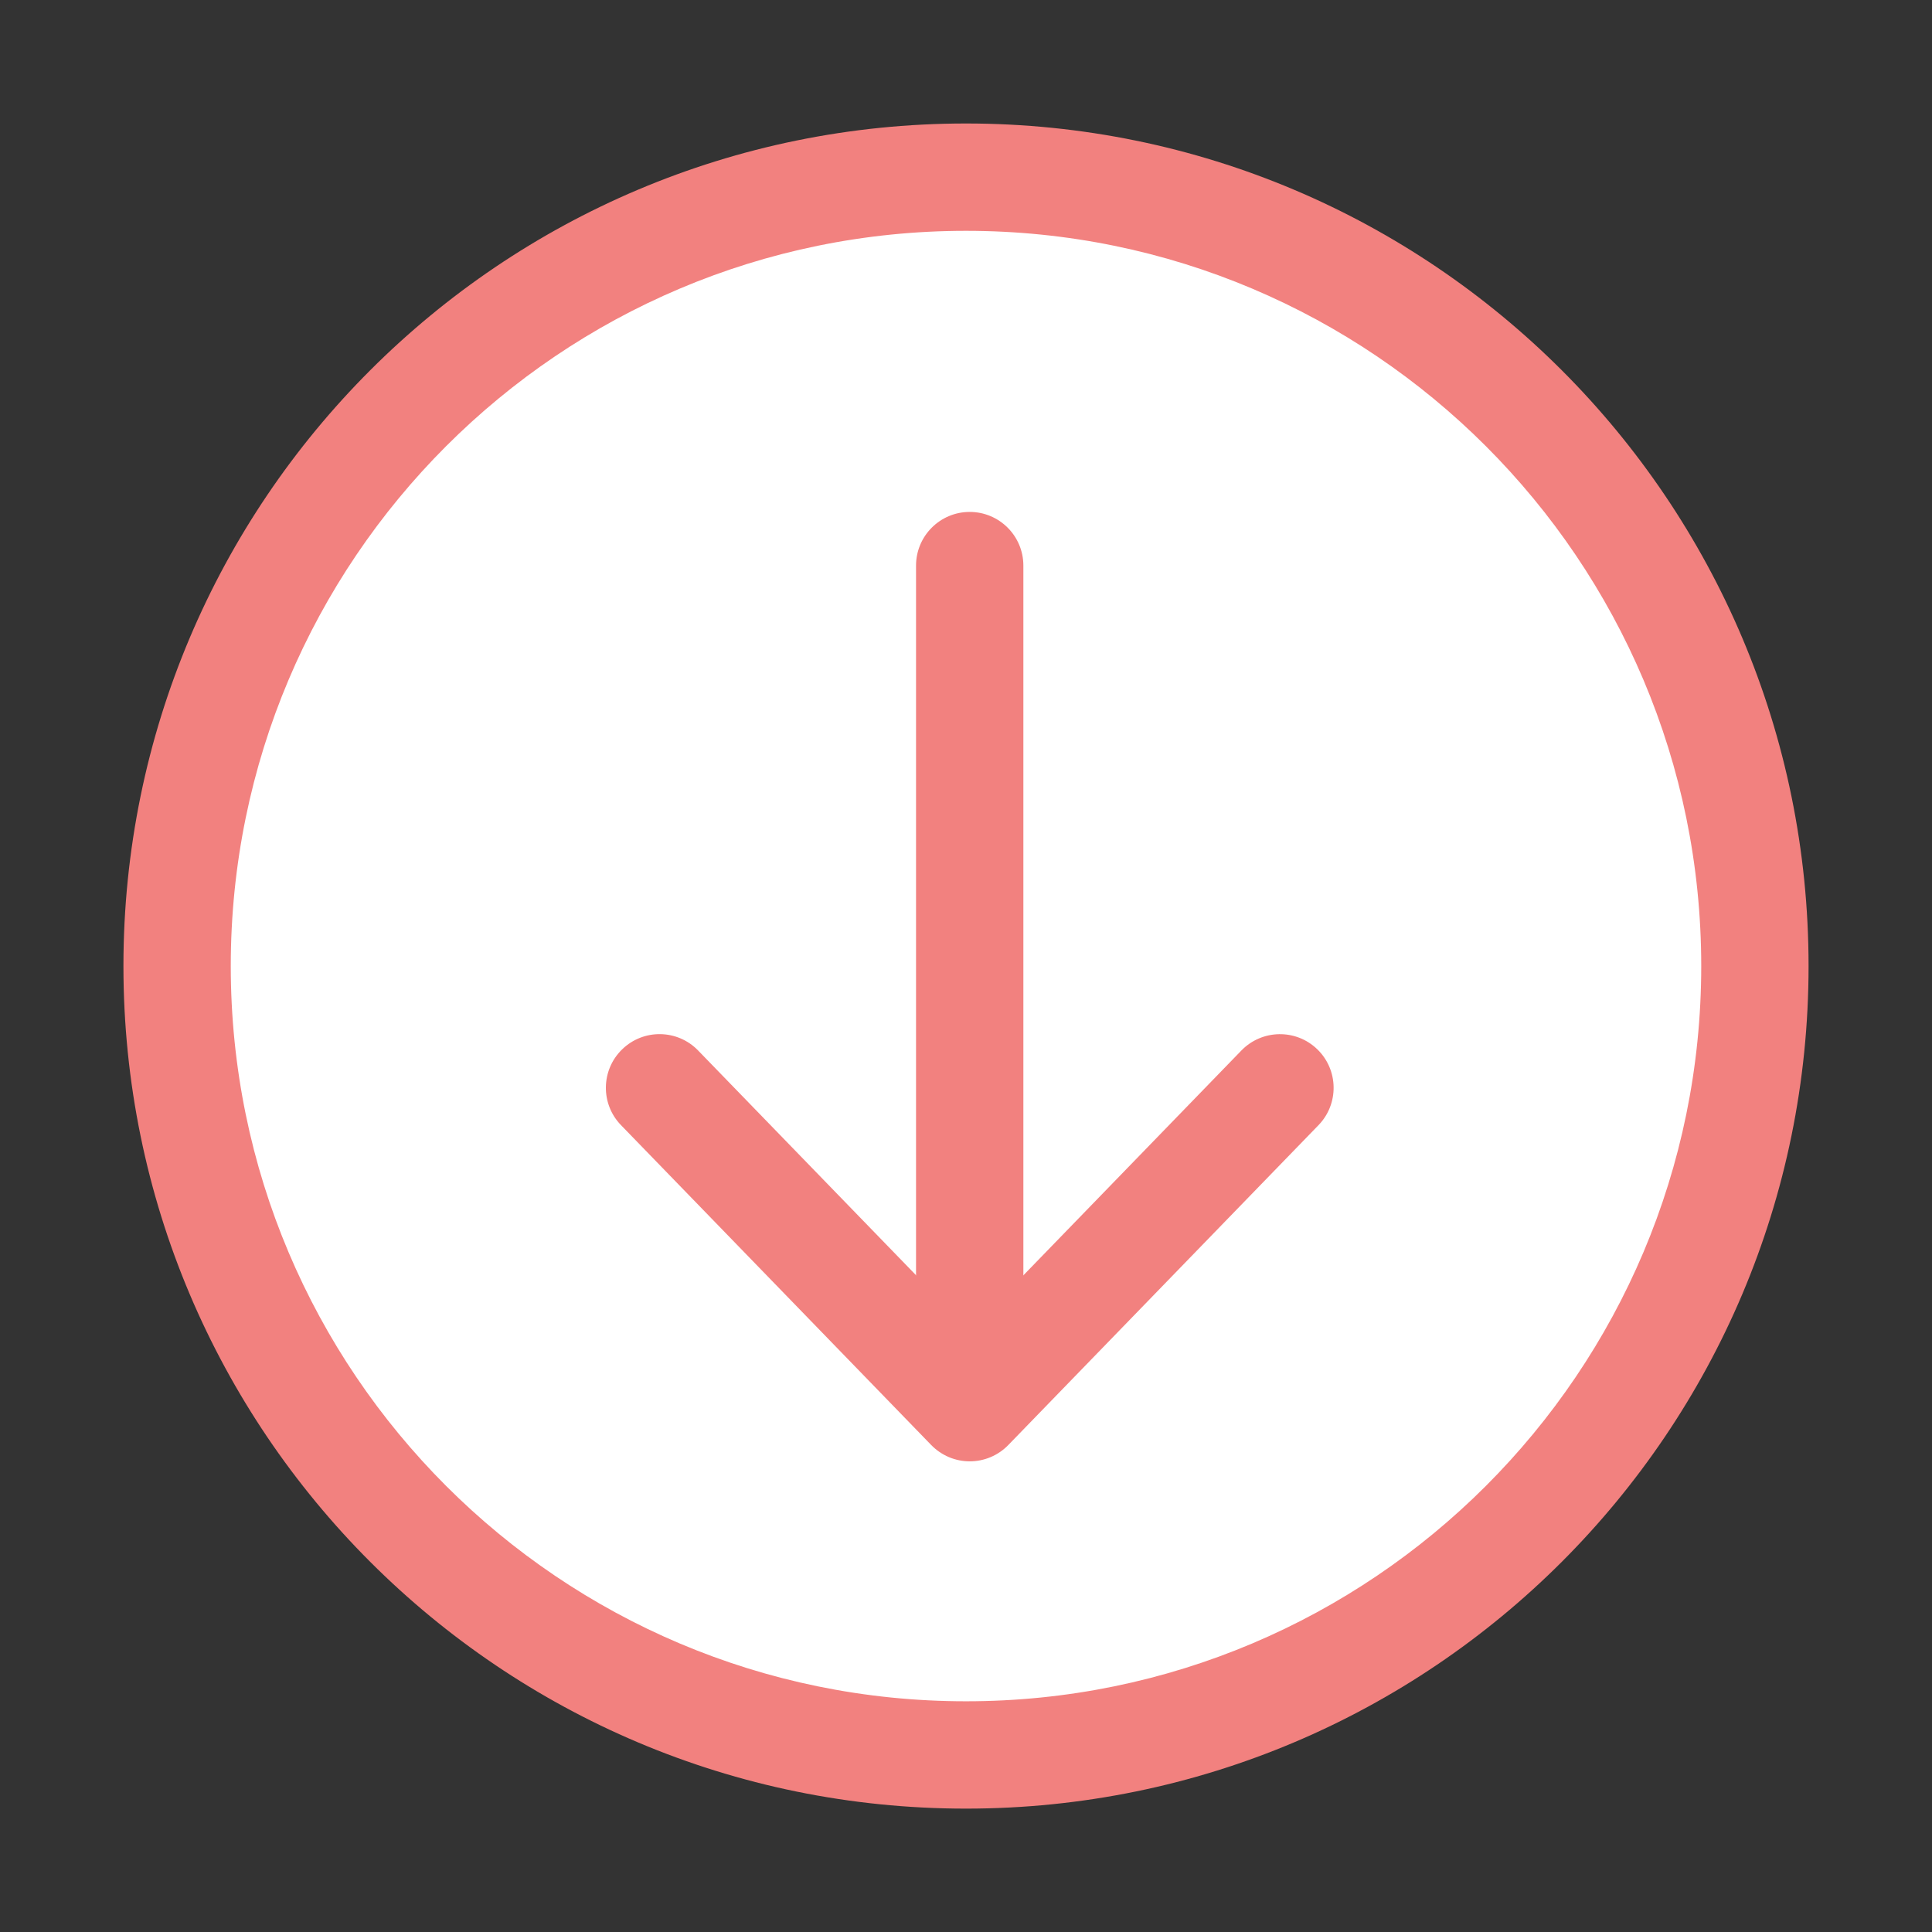
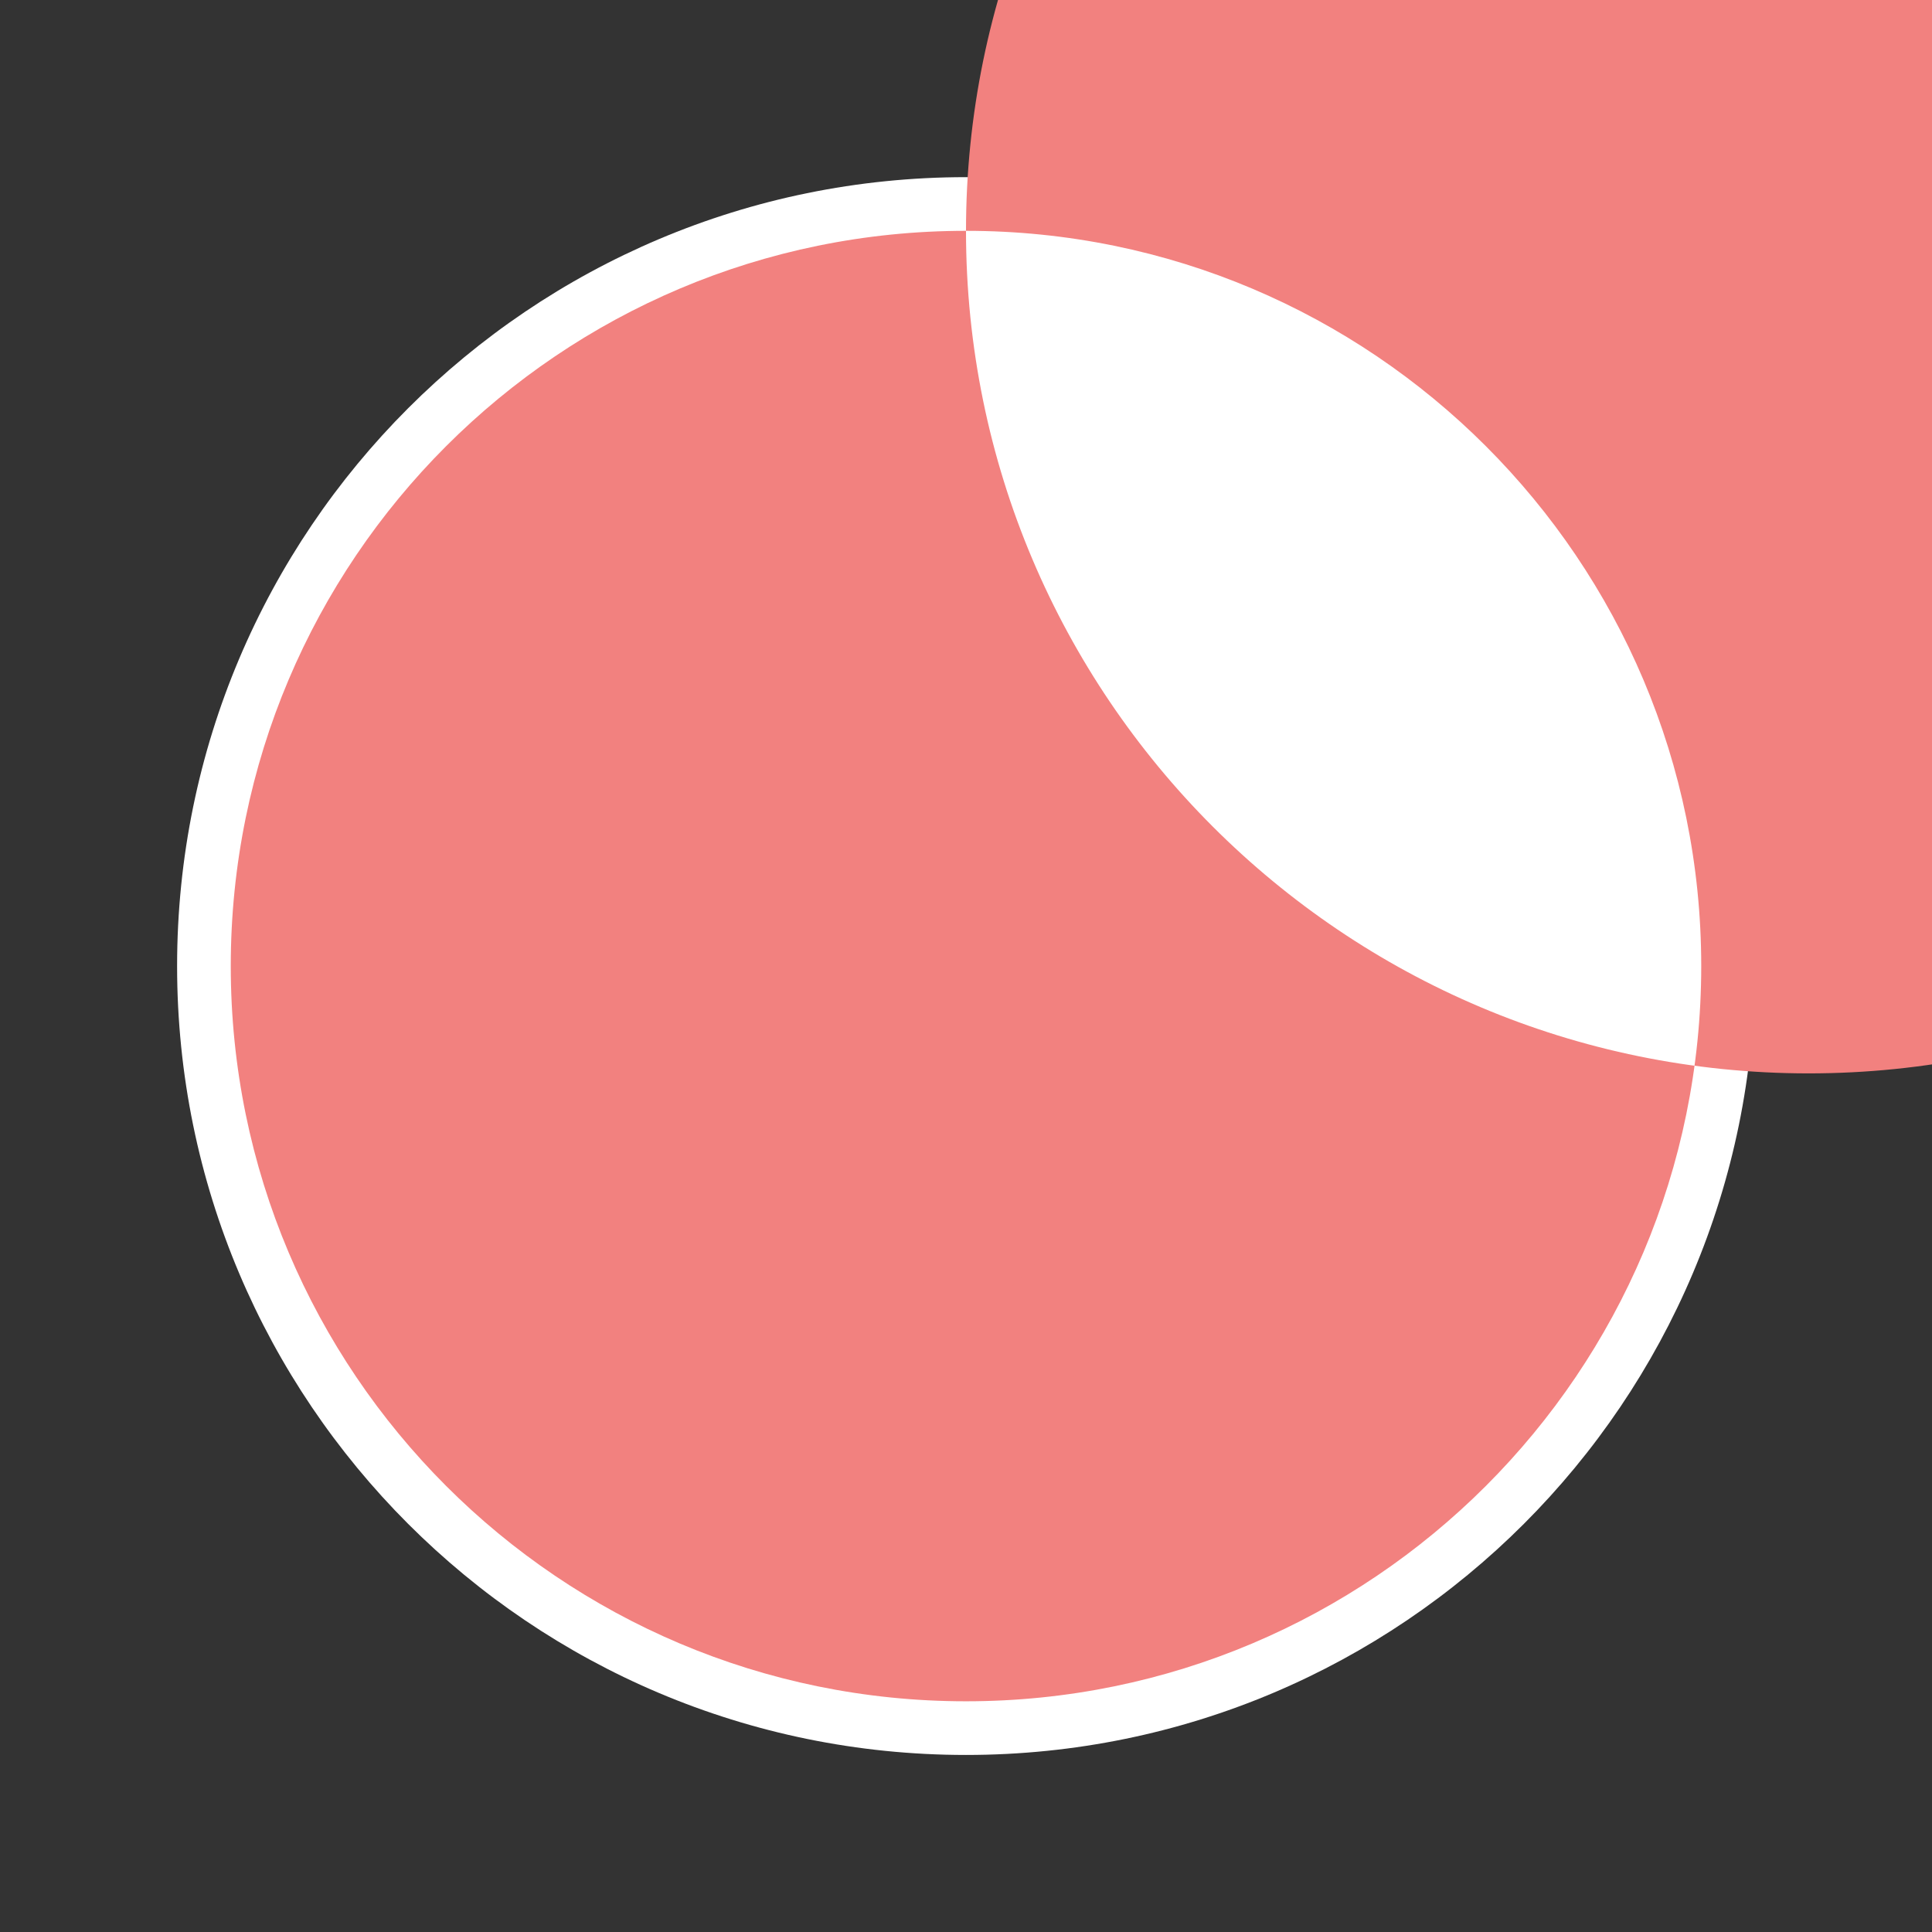
<svg xmlns="http://www.w3.org/2000/svg" fill="none" viewBox="0 0 36 36">
  <rect x="0" y="0" width="36" height="36" fill="#333333" stroke="none" />
  <path d="m18 32.701c8.119 0 14.7-6.581 14.7-14.7s-6.581-14.7-14.7-14.7c-8.119 0-14.7 6.581-14.7 14.7s6.581 14.7 14.7 14.7z" fill="#fff" />
  <g clip-rule="evenodd" fill="#f2817f" fill-rule="evenodd">
-     <path d="m18 4.301c-7.566 0-13.7 6.134-13.7 13.7s6.134 13.7 13.7 13.7 13.7-6.134 13.7-13.7-6.134-13.7-13.7-13.7zm-15.7 13.7c0-8.671 7.029-15.7 15.7-15.7 8.671 0 15.7 7.029 15.7 15.7 0 8.671-7.029 15.7-15.7 15.7-8.671 0-15.7-7.029-15.7-15.7z" />
-     <path d="m18.069 9.539c.552 0 1 .448 1 1v15.41c0 .552-.448 1-1 1-.552 0-1-.448-1-1v-15.41c0-.552.448-1 1-1z" />
+     <path d="m18 4.301c-7.566 0-13.7 6.134-13.7 13.7s6.134 13.7 13.7 13.7 13.7-6.134 13.7-13.7-6.134-13.7-13.7-13.7zc0-8.671 7.029-15.7 15.7-15.7 8.671 0 15.7 7.029 15.7 15.7 0 8.671-7.029 15.7-15.7 15.7-8.671 0-15.7-7.029-15.7-15.7z" />
    <path d="m11.594 19.552c.396-.385 1.03-.375 1.414.022l5.062 5.22 5.062-5.22c.385-.396 1.018-.406 1.414-.022.397.385.406 1.018.022 1.414l-5.78 5.96c-.188.194-.447.304-.718.304-.271 0-.529-.11-.718-.304l-5.78-5.96c-.385-.396-.375-1.03.022-1.414z" />
  </g>
</svg>